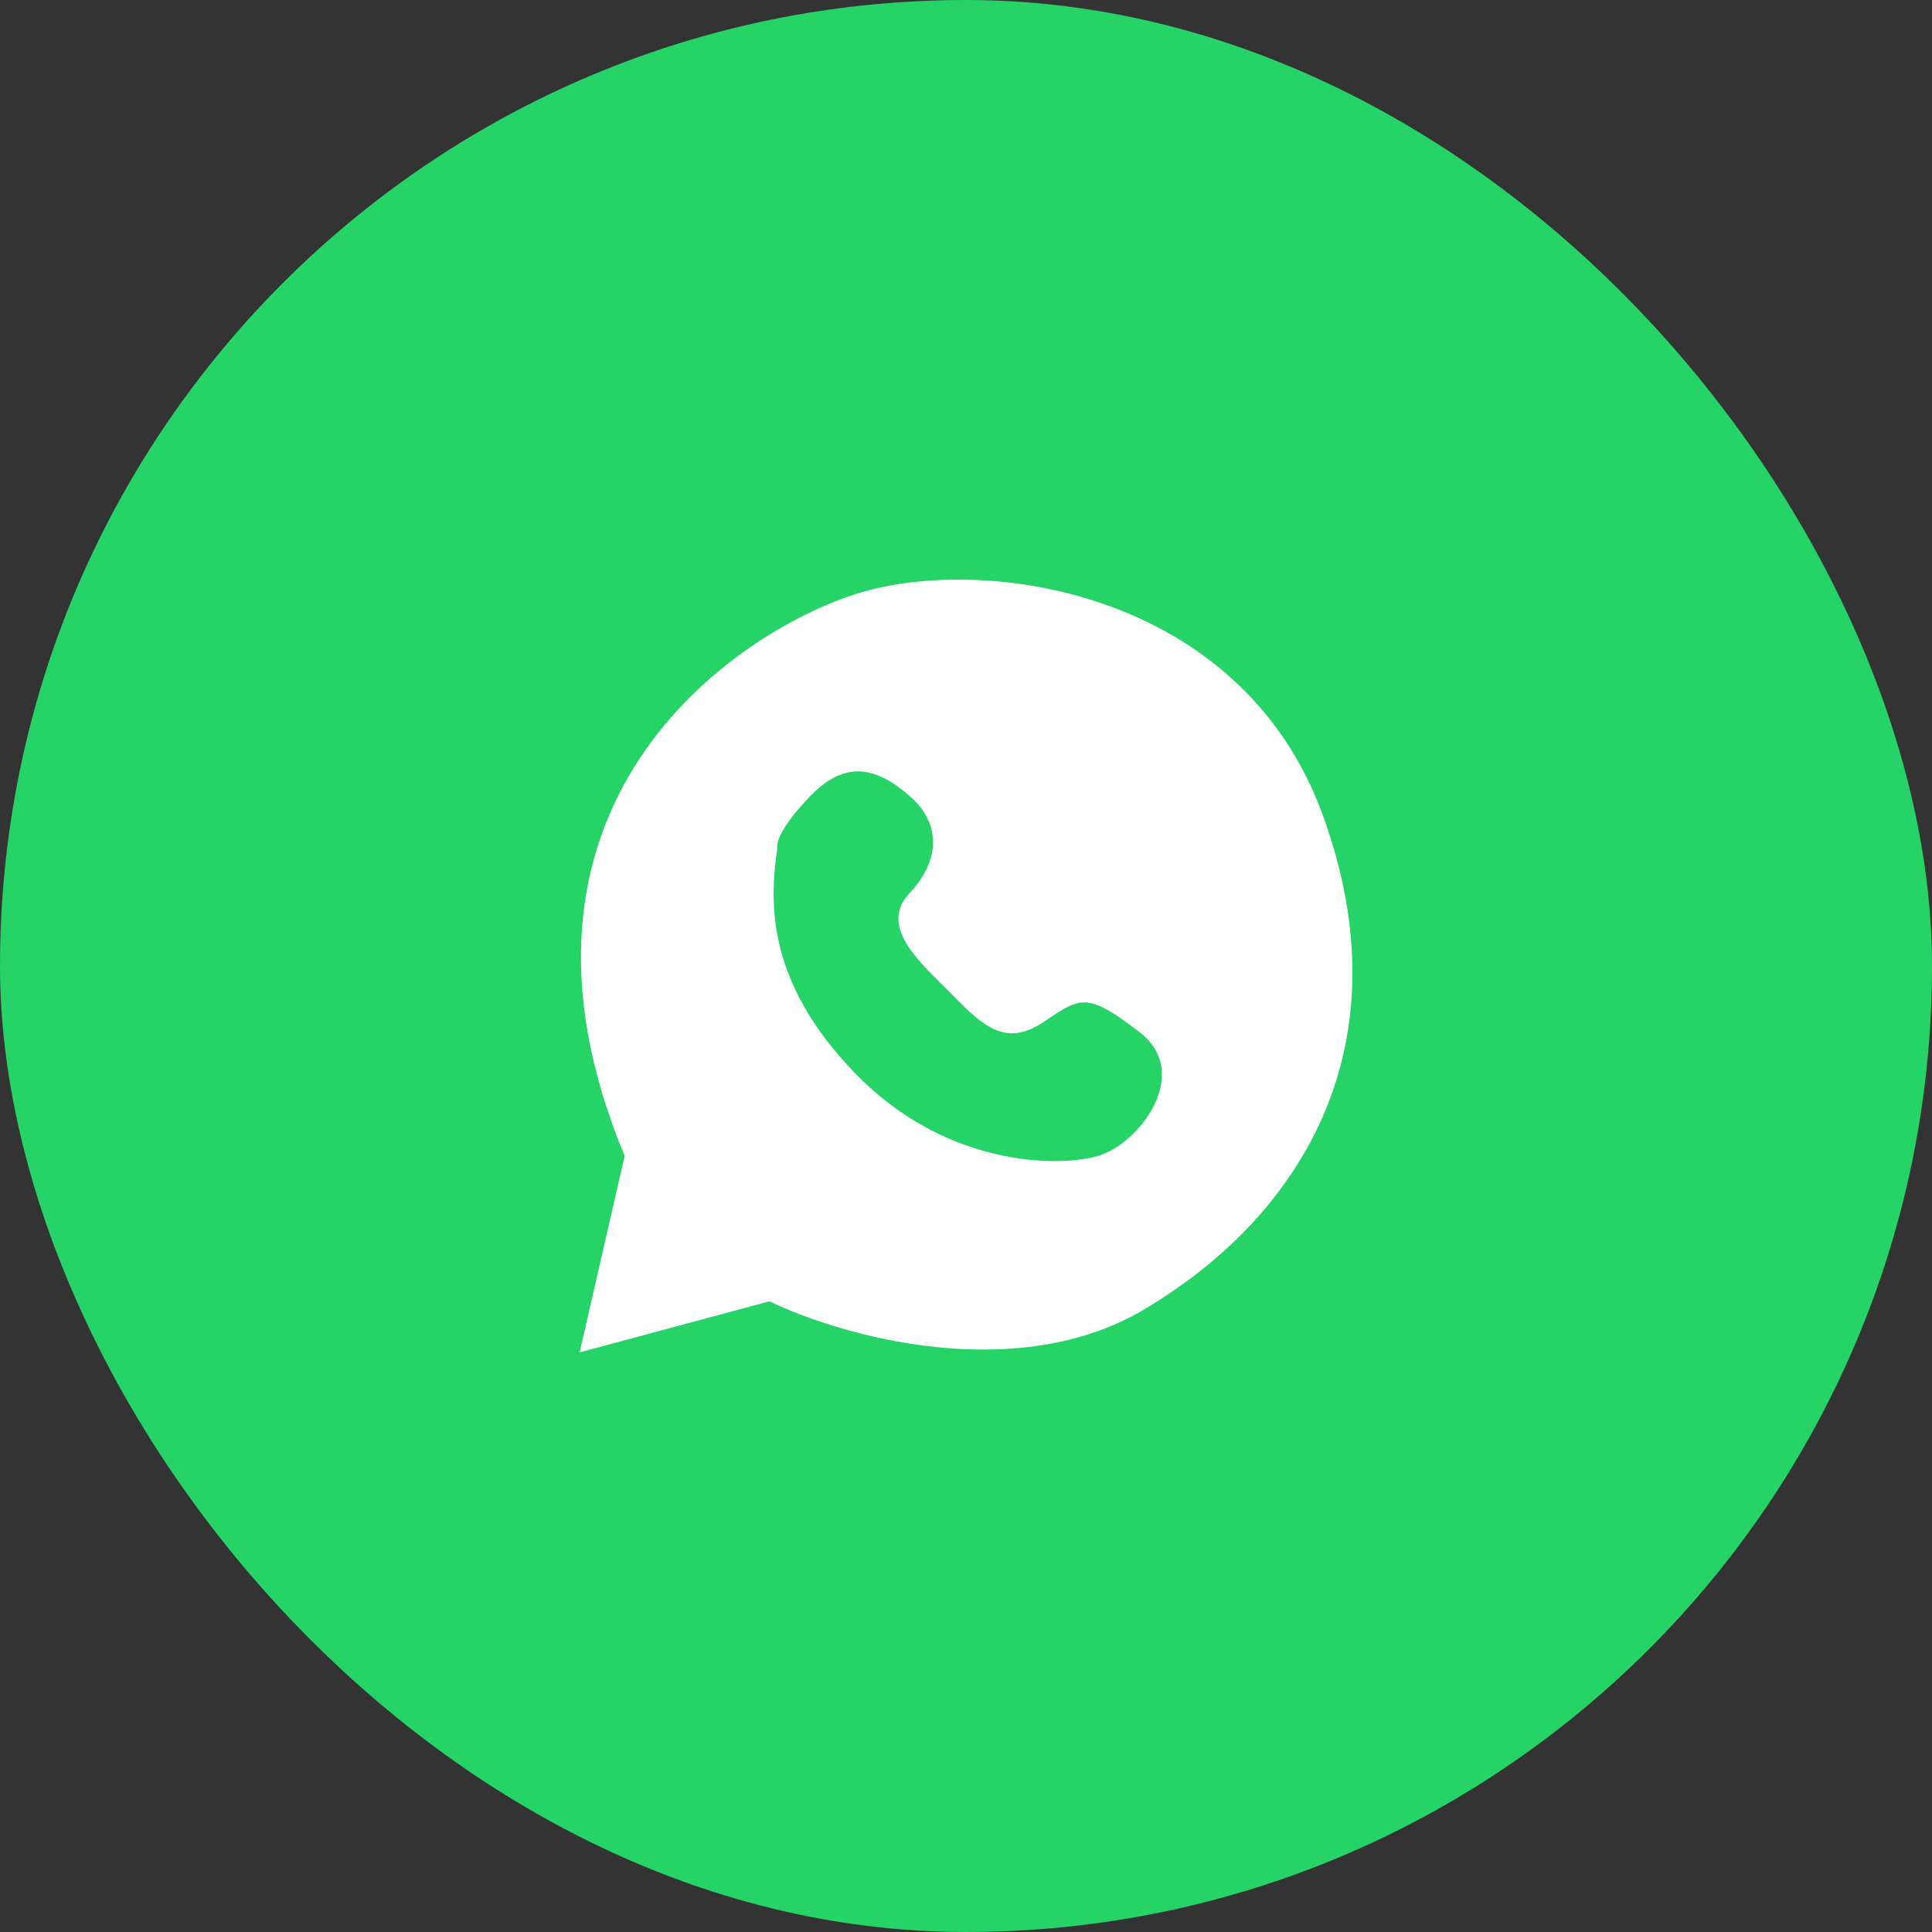
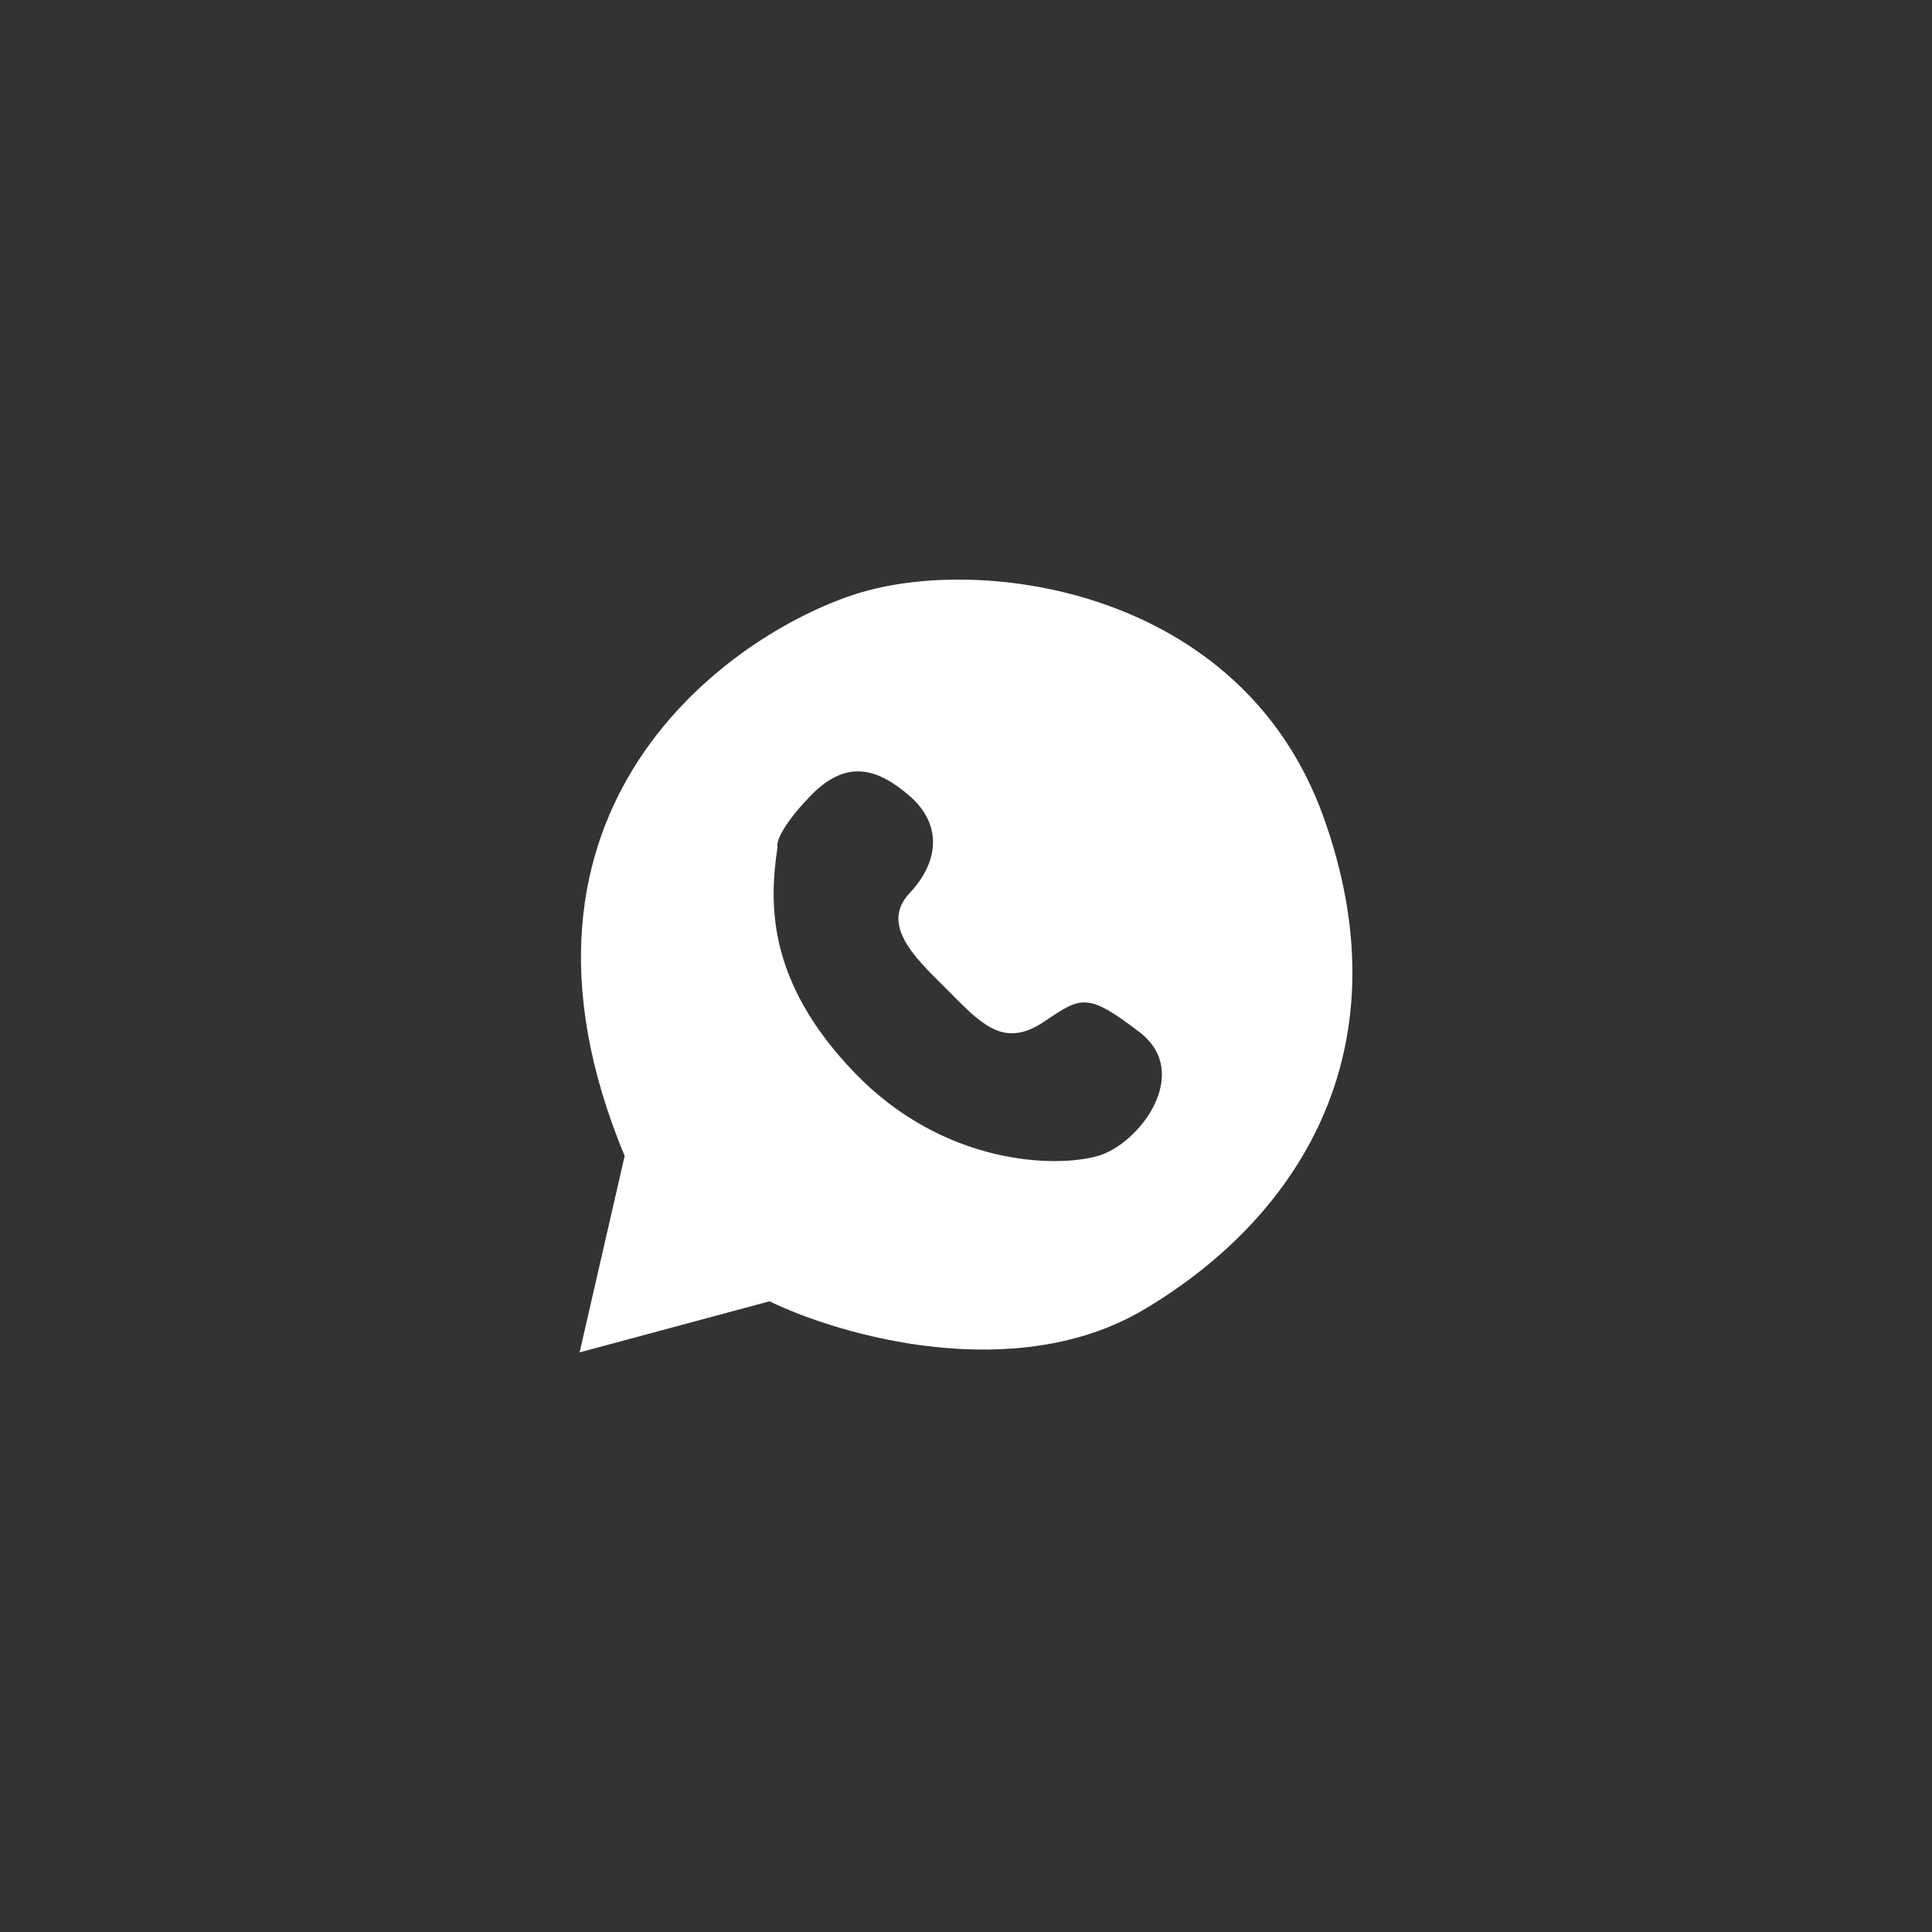
<svg xmlns="http://www.w3.org/2000/svg" width="60" height="60" viewBox="0 0 60 60" fill="none">
  <rect x="0" y="0" width="60" height="60" fill="#333333" stroke="none" />
-   <rect width="60" height="60" rx="30" fill="#25D366" />
  <path fill-rule="evenodd" clip-rule="evenodd" d="M18 42L23.897 40.413C26.113 41.487 31.543 43.041 35.541 40.661C40.539 37.685 43.637 32.378 41.089 25.336C38.54 18.293 30.494 17.202 26.596 18.442C22.698 19.682 14.902 25.088 19.399 35.9L18 42ZM26.546 33.321C23.772 30.444 23.897 27.989 24.147 26.303C24.105 26.171 24.252 25.668 25.171 24.716C26.321 23.525 27.295 23.897 28.245 24.716C29.194 25.534 29.244 26.675 28.245 27.741C27.351 28.695 28.376 29.708 29.3 30.621C29.409 30.729 29.516 30.835 29.619 30.94C30.594 31.932 31.268 32.502 32.418 31.733C32.444 31.716 32.471 31.698 32.496 31.681C33.576 30.957 33.781 30.821 35.391 32.056C37.041 33.321 35.391 35.528 34.092 35.9C32.793 36.272 29.319 36.197 26.546 33.321Z" fill="white" />
</svg>